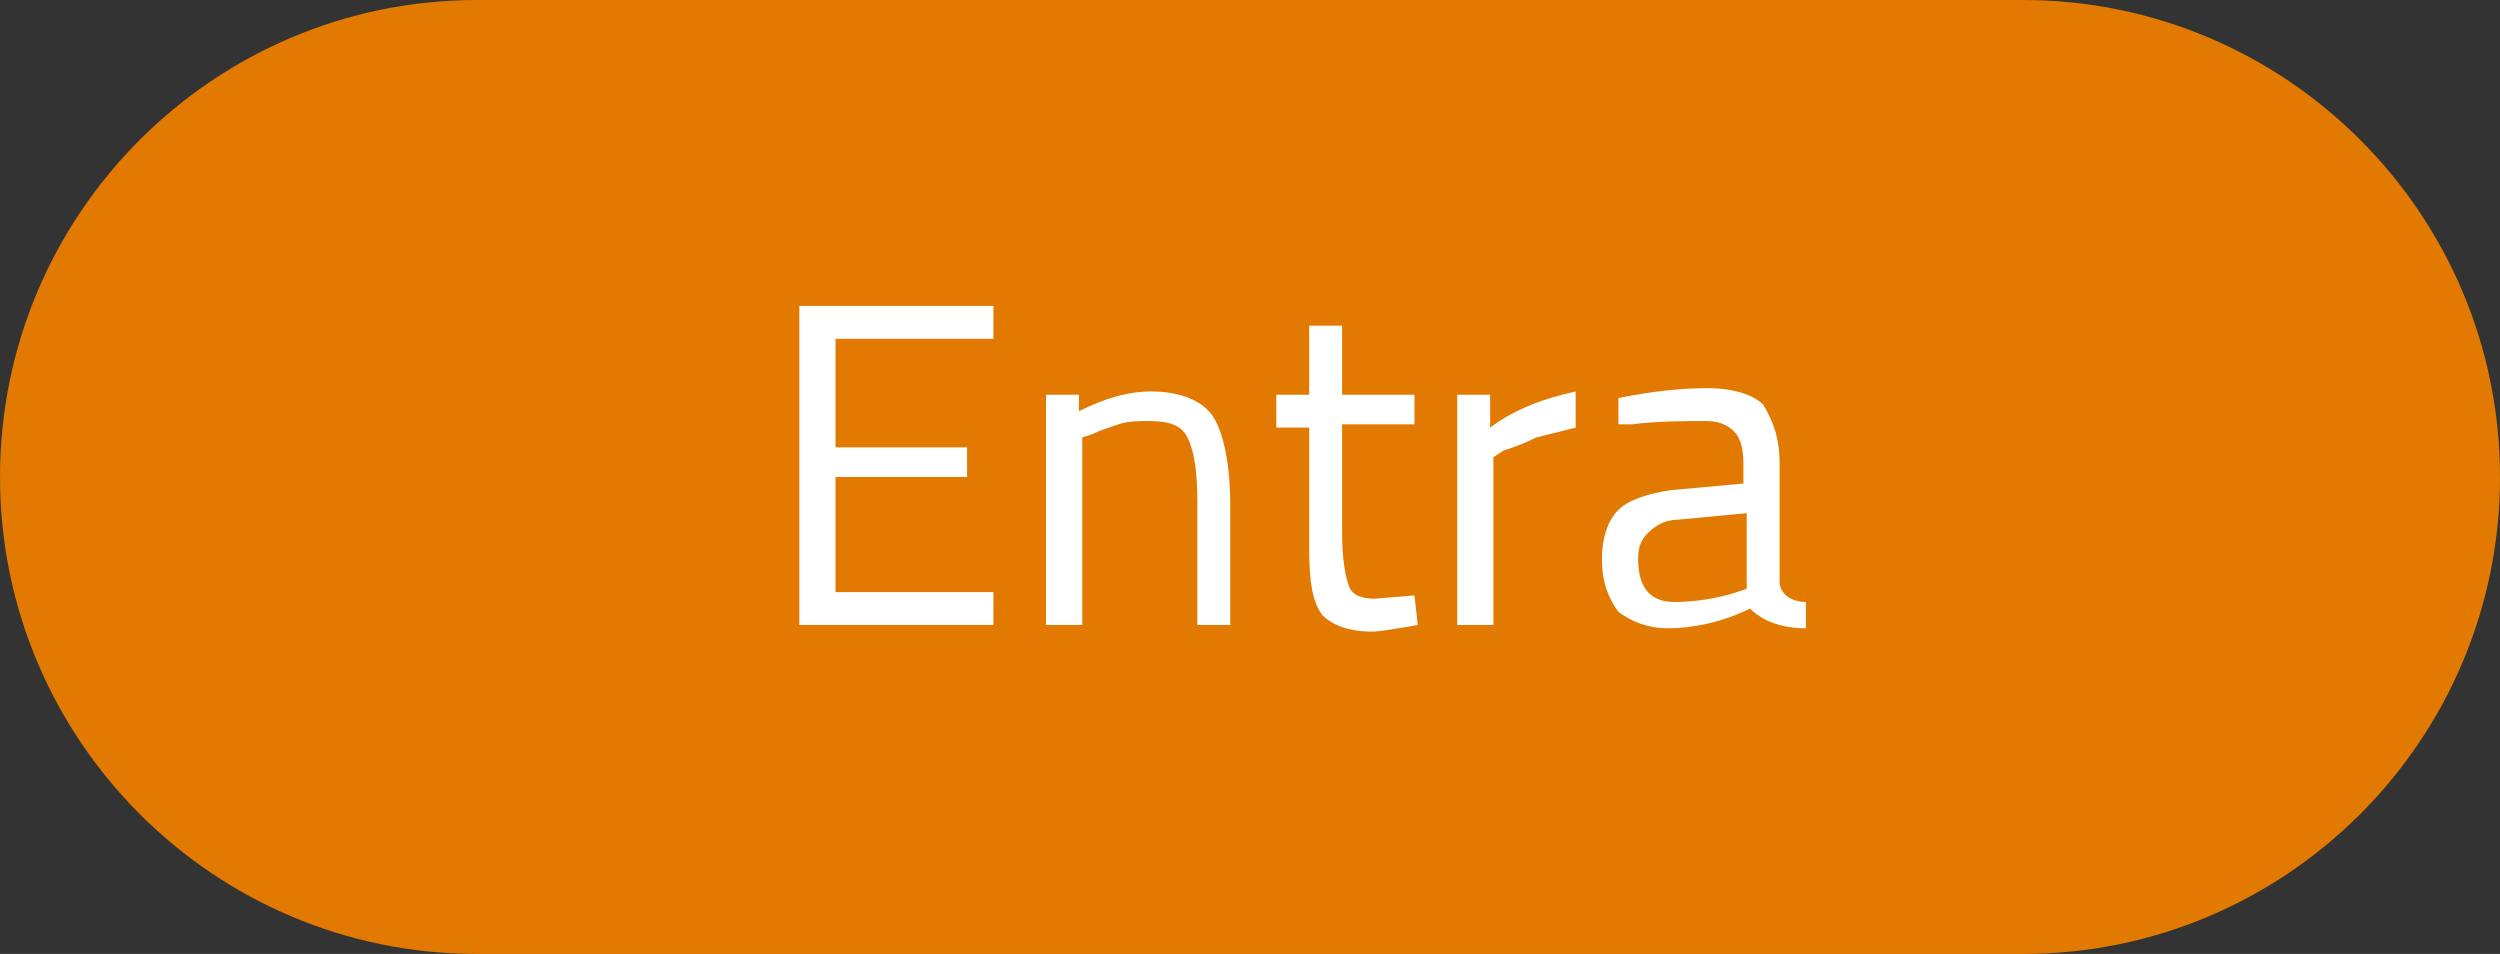
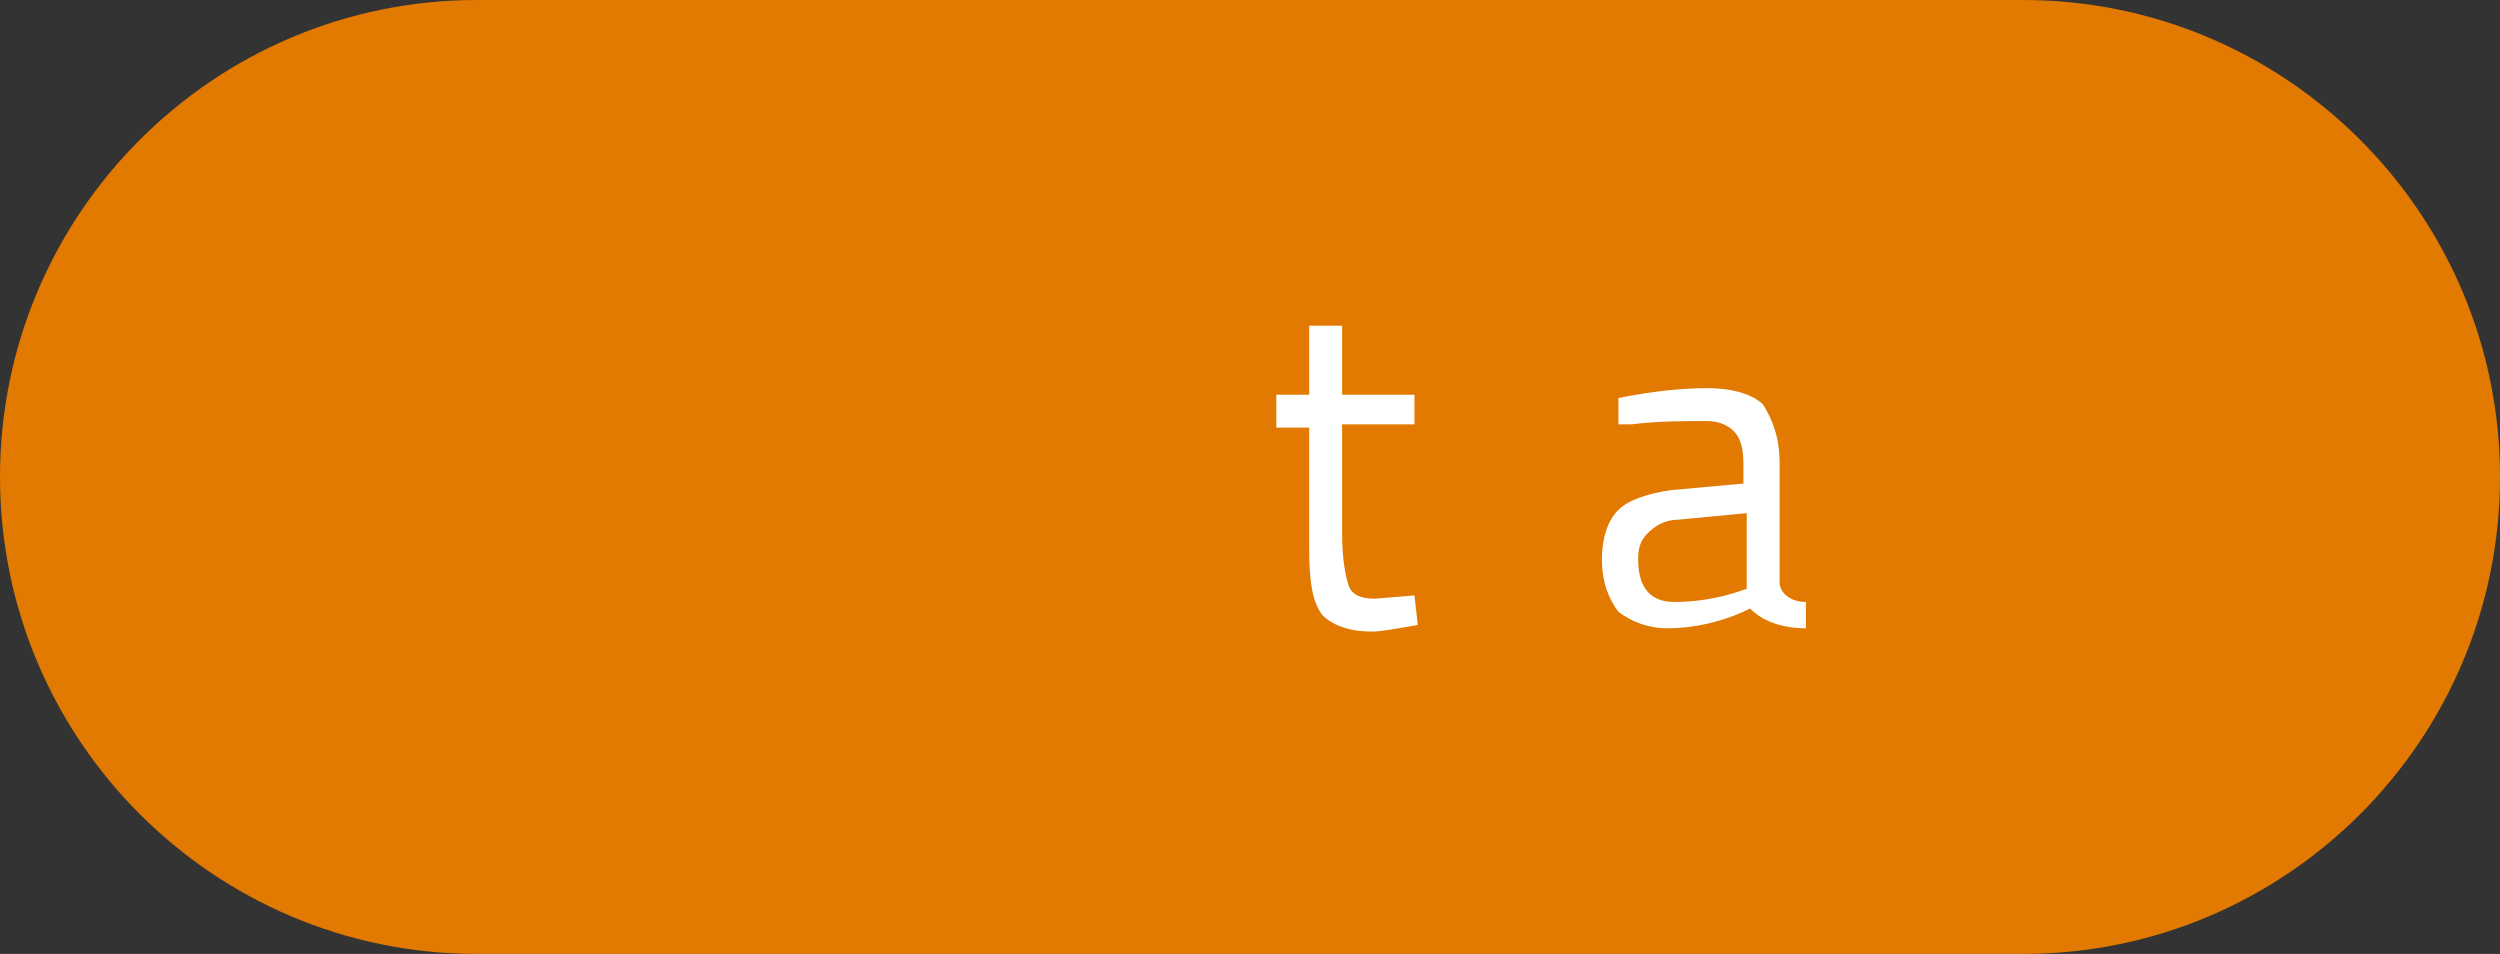
<svg xmlns="http://www.w3.org/2000/svg" version="1.1" id="Livello_1" x="0px" y="0px" width="76px" height="29px" viewBox="0 0 76 29" style="enable-background:new 0 0 76 29;" xml:space="preserve">
  <rect x="0" y="0" width="76" height="29" fill="#333333" stroke="none" />
  <style type="text/css">
	.st0{fill:#E27900;}
	.st1{enable-background:new    ;}
	.st2{fill:#FFFFFF;}
</style>
  <g id="Raggruppa_327" transform="translate(-396 -67)">
    <g id="Raggruppa_327-2">
      <path id="Rettangolo_22" class="st0" d="M410.5,67h47c8,0,14.5,6.5,14.5,14.5l0,0c0,8-6.5,14.5-14.5,14.5h-47    c-8,0-14.5-6.5-14.5-14.5l0,0C396,73.5,402.5,67,410.5,67z" />
      <g class="st1">
-         <path class="st2" d="M420.3,86v-9.7h5.9v1h-4.8v3.3h4v0.9h-4V85h4.8v1H420.3z" />
-         <path class="st2" d="M428.9,86h-1.1v-7h1v0.5c0.8-0.4,1.5-0.6,2.2-0.6c0.9,0,1.6,0.3,1.9,0.8c0.3,0.5,0.5,1.4,0.5,2.7V86h-1v-3.7     c0-1-0.1-1.6-0.3-2s-0.6-0.5-1.2-0.5c-0.3,0-0.6,0-0.9,0.1c-0.3,0.1-0.6,0.2-0.8,0.3l-0.3,0.1V86z" />
        <path class="st2" d="M439,79.9h-2.2v3.3c0,0.8,0.1,1.3,0.2,1.6c0.1,0.3,0.4,0.4,0.8,0.4l1.2-0.1l0.1,0.9     c-0.6,0.1-1.1,0.2-1.4,0.2c-0.7,0-1.2-0.2-1.5-0.5c-0.3-0.4-0.4-1-0.4-2v-3.7h-1V79h1v-2.1h1V79h2.2V79.9z" />
-         <path class="st2" d="M440.3,86v-7h1v1c0.8-0.6,1.7-0.9,2.6-1.1v1.1c-0.4,0.1-0.8,0.2-1.2,0.3c-0.4,0.2-0.7,0.3-1,0.4l-0.3,0.2V86     H440.3z" />
        <path class="st2" d="M450.1,81.1v3.6c0,0.3,0.3,0.6,0.8,0.6l0,0.8c-0.7,0-1.3-0.2-1.7-0.6c-0.8,0.4-1.7,0.6-2.5,0.6     c-0.6,0-1.1-0.2-1.5-0.5c-0.3-0.4-0.5-0.9-0.5-1.6c0-0.7,0.2-1.2,0.5-1.5c0.3-0.3,0.9-0.5,1.6-0.6l2.2-0.2v-0.6     c0-0.5-0.1-0.8-0.3-1c-0.2-0.2-0.5-0.3-0.8-0.3c-0.7,0-1.5,0-2.3,0.1l-0.4,0l0-0.8c1-0.2,1.9-0.3,2.7-0.3c0.8,0,1.4,0.2,1.7,0.5     C449.9,79.8,450.1,80.3,450.1,81.1z M445.8,84c0,0.9,0.4,1.3,1.1,1.3c0.6,0,1.3-0.1,1.9-0.3l0.3-0.1v-2.3l-2.1,0.2     c-0.4,0-0.7,0.2-0.9,0.4S445.8,83.6,445.8,84z" />
      </g>
    </g>
  </g>
  <g>
</g>
  <g>
</g>
  <g>
</g>
  <g>
</g>
  <g>
</g>
  <g>
</g>
</svg>